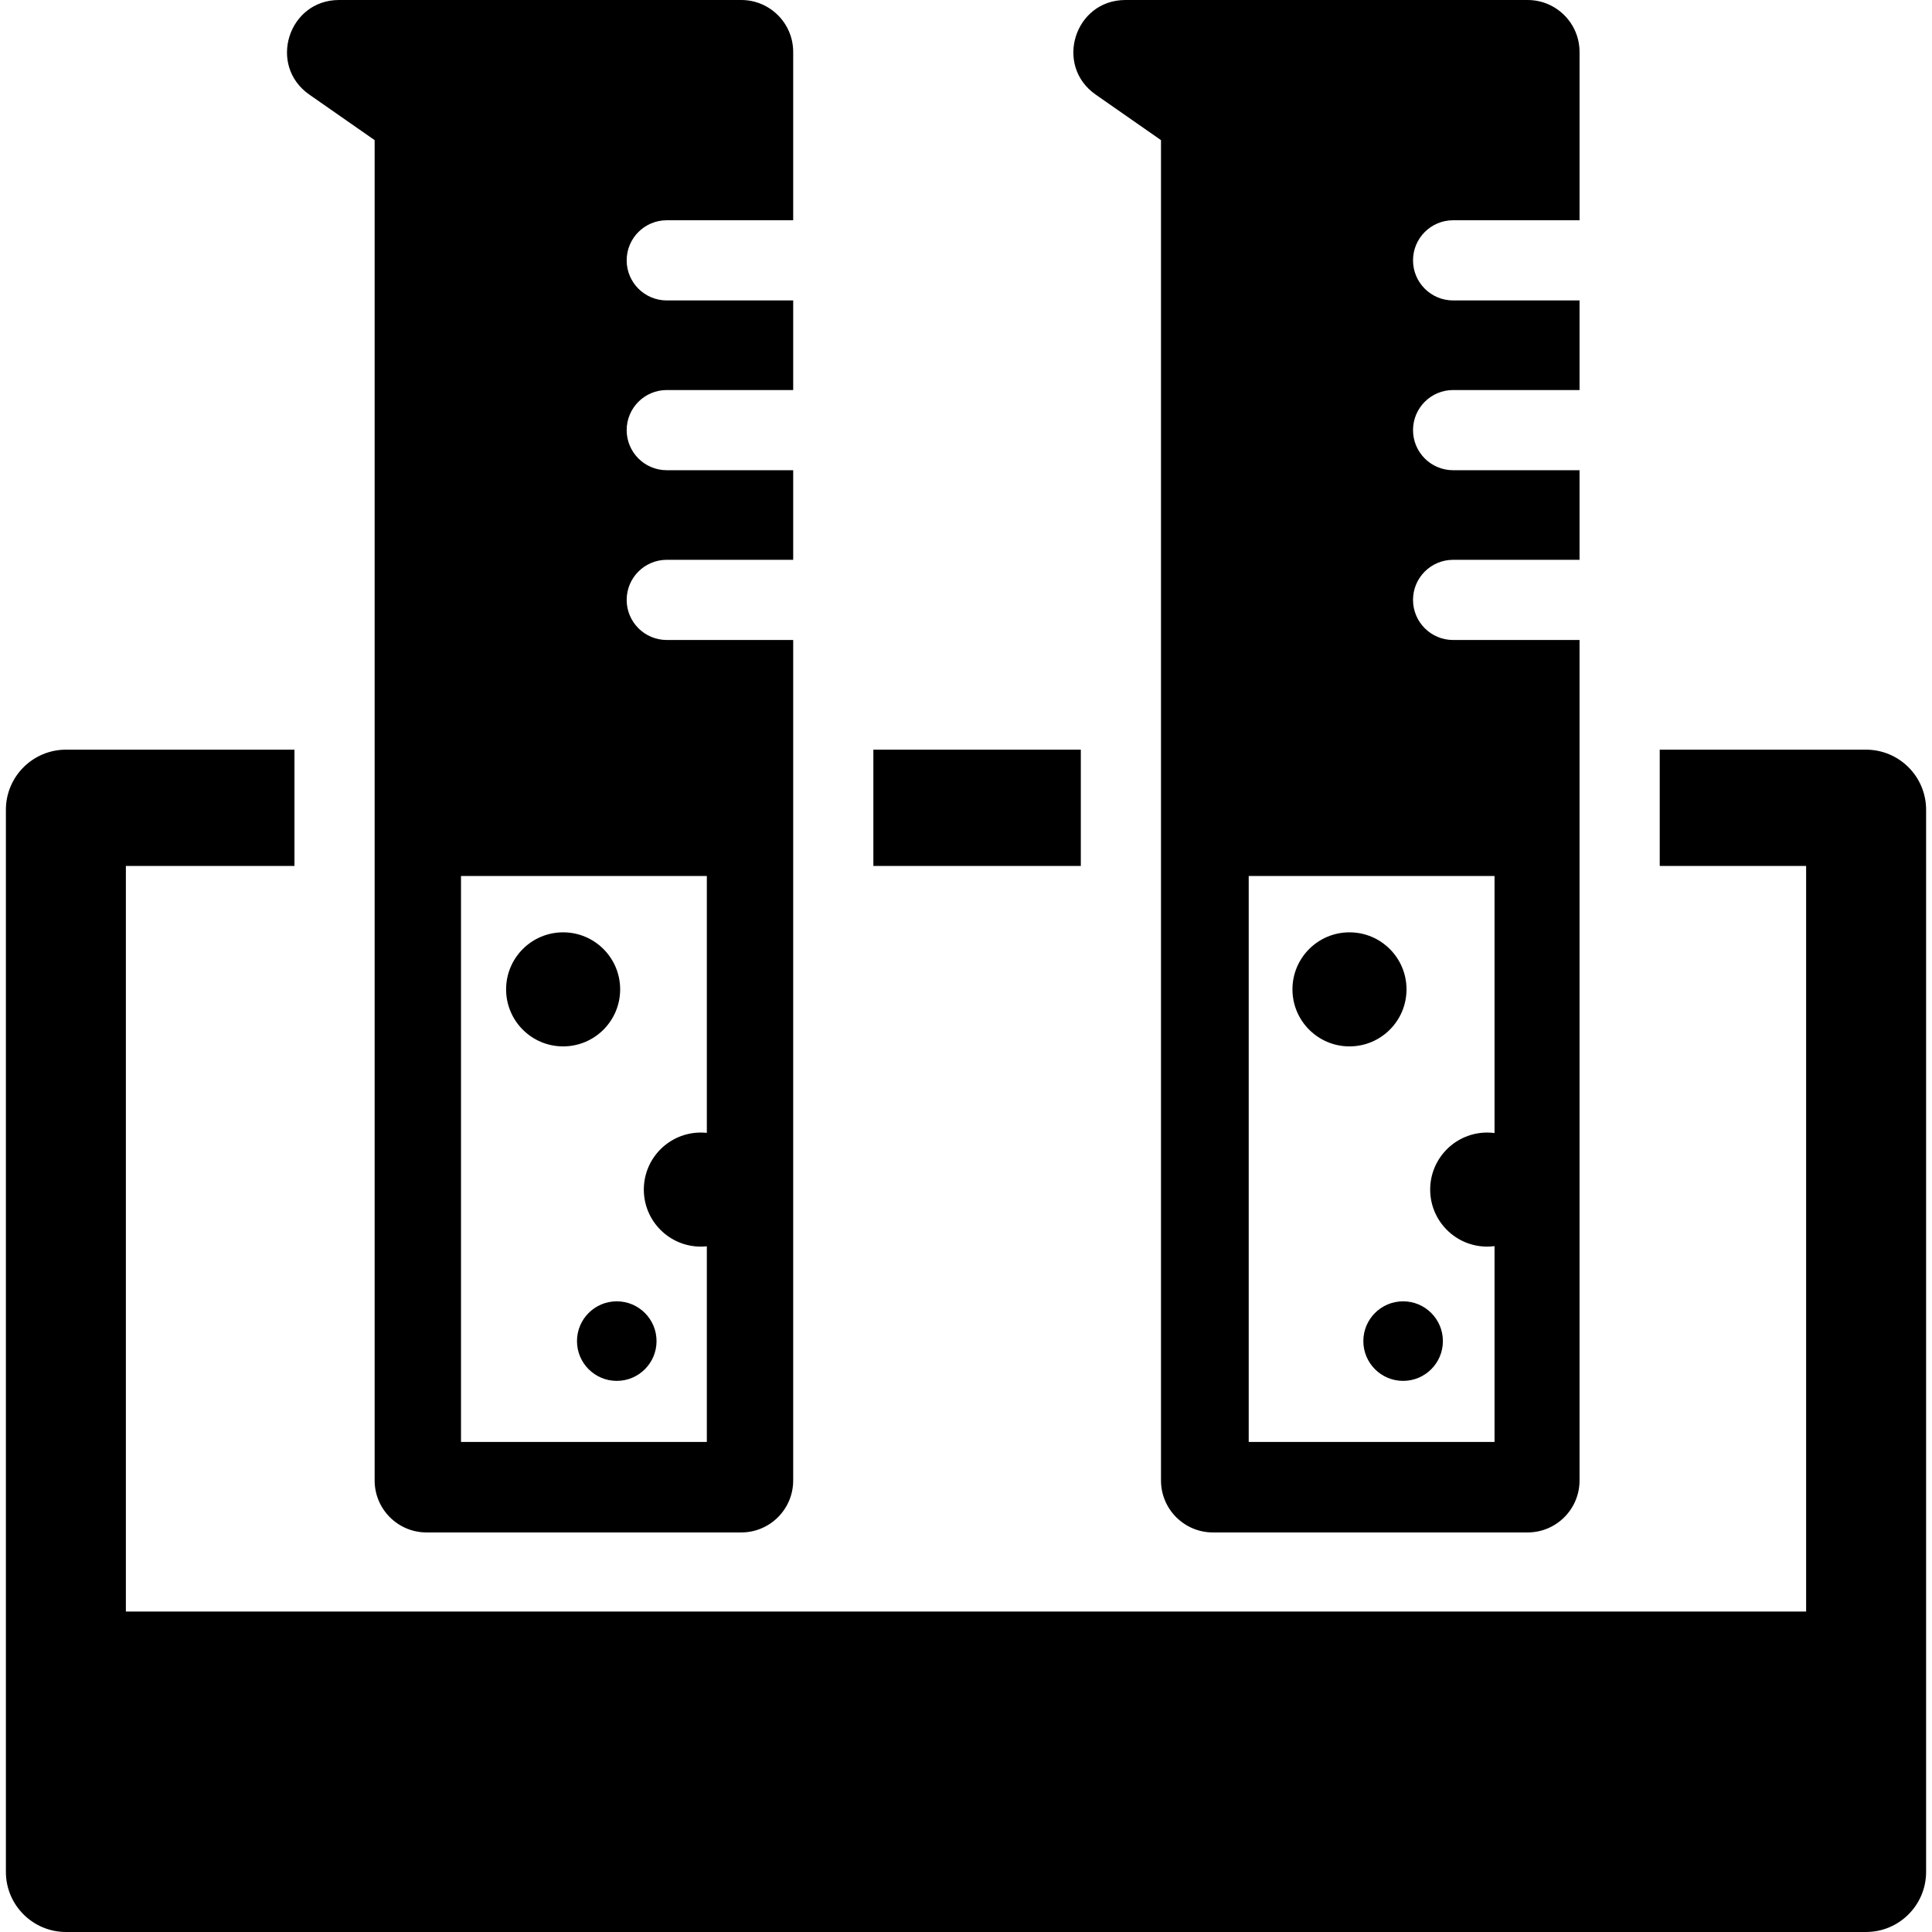
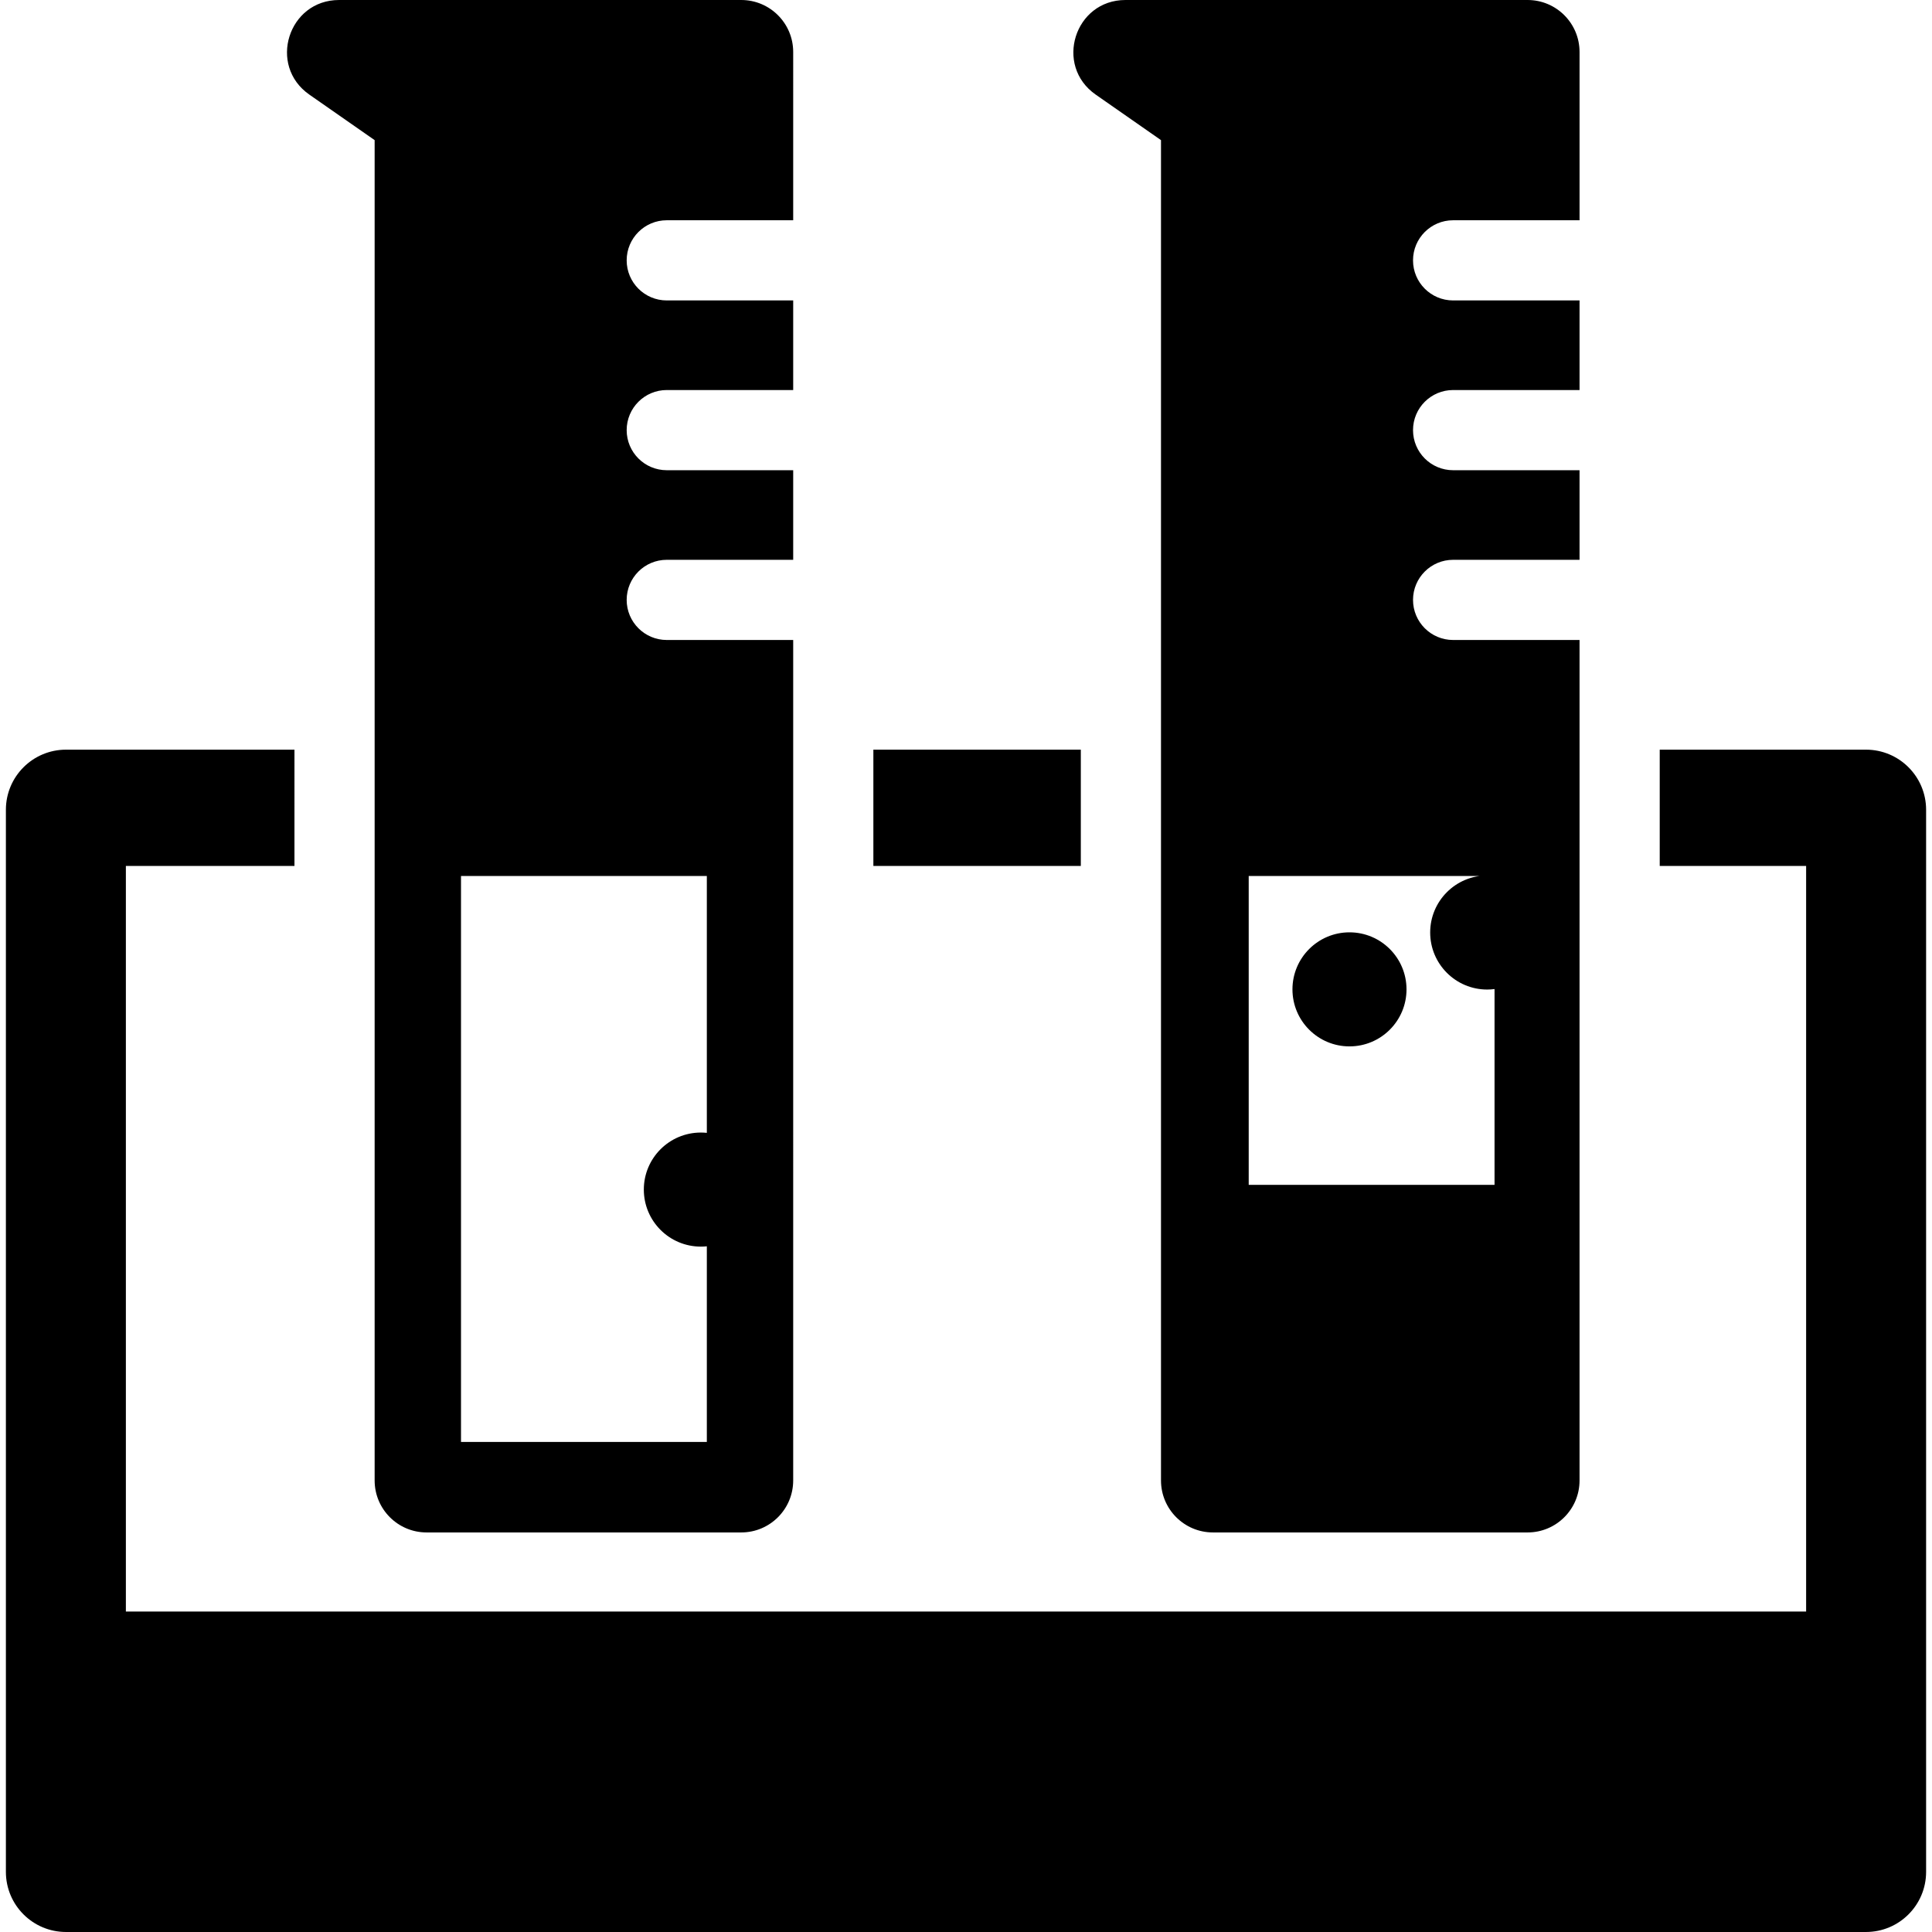
<svg xmlns="http://www.w3.org/2000/svg" version="1.1" id="Capa_1" x="0px" y="0px" viewBox="0 0 612 612" style="enable-background:new 0 0 612 612;" xml:space="preserve">
  <g>
    <g>
      <rect x="276.658" y="237.47" width="65.713" height="36.836" />
      <path d="M591.086,237.47h-65.334v36.836h46.375v236.191H39.873V274.307h53.405V237.47H20.914c-10.52,0-19.048,8.529-19.048,19.048    v336.433c0,10.52,8.528,19.048,19.048,19.048h570.172c10.52,0,19.048-8.529,19.048-19.048V256.519    C610.135,245.999,601.607,237.47,591.086,237.47z" />
      <path d="M211.209,69.772h40.051V16.464C251.26,7.371,243.889,0,234.796,0H107.408c-16.114,0-22.634,20.755-9.416,29.969    l20.683,14.42V237.47v36.836v194.663c0,9.092,7.371,16.464,16.464,16.464h99.657c9.093,0,16.464-7.371,16.464-16.464V274.307    V237.47v-34.741H211.21c-7.014,0-12.699-5.685-12.699-12.699c0-7.014,5.685-12.699,12.699-12.699h40.051V148.95H211.21    c-7.014,0-12.699-5.685-12.699-12.699s5.685-12.699,12.699-12.699h40.051V95.17H211.21c-7.014,0-12.699-5.685-12.699-12.699    C198.511,75.458,204.196,69.772,211.209,69.772z M223.904,277.481v81.377c-0.622-0.065-1.254-0.099-1.893-0.099    c-9.977,0-18.066,8.088-18.066,18.065s8.088,18.066,18.066,18.066c0.639,0,1.271-0.034,1.893-0.099v61.967h-77.872V277.481    H223.904z" />
-       <circle cx="178.383" cy="313.4" r="18.065" />
-       <circle cx="195.373" cy="424.821" r="12.6" />
-       <path d="M460.304,69.772h40.051V16.464C500.354,7.371,492.983,0,483.89,0H356.502c-16.113,0-22.633,20.755-9.416,29.969    l20.683,14.42V237.47v36.836v194.663c0,9.092,7.371,16.464,16.464,16.464h99.657c9.092,0,16.464-7.371,16.464-16.464V274.307    V237.47v-34.741h-40.051c-7.014,0-12.699-5.685-12.699-12.699c0-7.014,5.685-12.699,12.699-12.699h40.051V148.95h-40.051    c-7.014,0-12.699-5.685-12.699-12.699s5.685-12.699,12.699-12.699h40.051V95.17h-40.051c-7.014,0-12.699-5.685-12.699-12.699    C447.605,75.458,453.29,69.772,460.304,69.772z M473.425,277.481v81.431c-0.761-0.098-1.535-0.154-2.321-0.154    c-9.977,0-18.066,8.088-18.066,18.065s8.088,18.066,18.066,18.066c0.787,0,1.561-0.056,2.321-0.154v62.021h-77.871V277.481    H473.425z" />
+       <path d="M460.304,69.772h40.051V16.464C500.354,7.371,492.983,0,483.89,0H356.502c-16.113,0-22.633,20.755-9.416,29.969    l20.683,14.42V237.47v36.836v194.663c0,9.092,7.371,16.464,16.464,16.464h99.657c9.092,0,16.464-7.371,16.464-16.464V274.307    V237.47v-34.741h-40.051c-7.014,0-12.699-5.685-12.699-12.699c0-7.014,5.685-12.699,12.699-12.699h40.051V148.95h-40.051    c-7.014,0-12.699-5.685-12.699-12.699s5.685-12.699,12.699-12.699h40.051V95.17h-40.051c-7.014,0-12.699-5.685-12.699-12.699    C447.605,75.458,453.29,69.772,460.304,69.772z M473.425,277.481c-0.761-0.098-1.535-0.154-2.321-0.154    c-9.977,0-18.066,8.088-18.066,18.065s8.088,18.066,18.066,18.066c0.787,0,1.561-0.056,2.321-0.154v62.021h-77.871V277.481    H473.425z" />
      <circle cx="427.476" cy="313.4" r="18.065" />
      <circle cx="444.466" cy="424.821" r="12.6" />
    </g>
  </g>
  <g>
</g>
  <g>
</g>
  <g>
</g>
  <g>
</g>
  <g>
</g>
  <g>
</g>
  <g>
</g>
  <g>
</g>
  <g>
</g>
  <g>
</g>
  <g>
</g>
  <g>
</g>
  <g>
</g>
  <g>
</g>
  <g>
</g>
</svg>